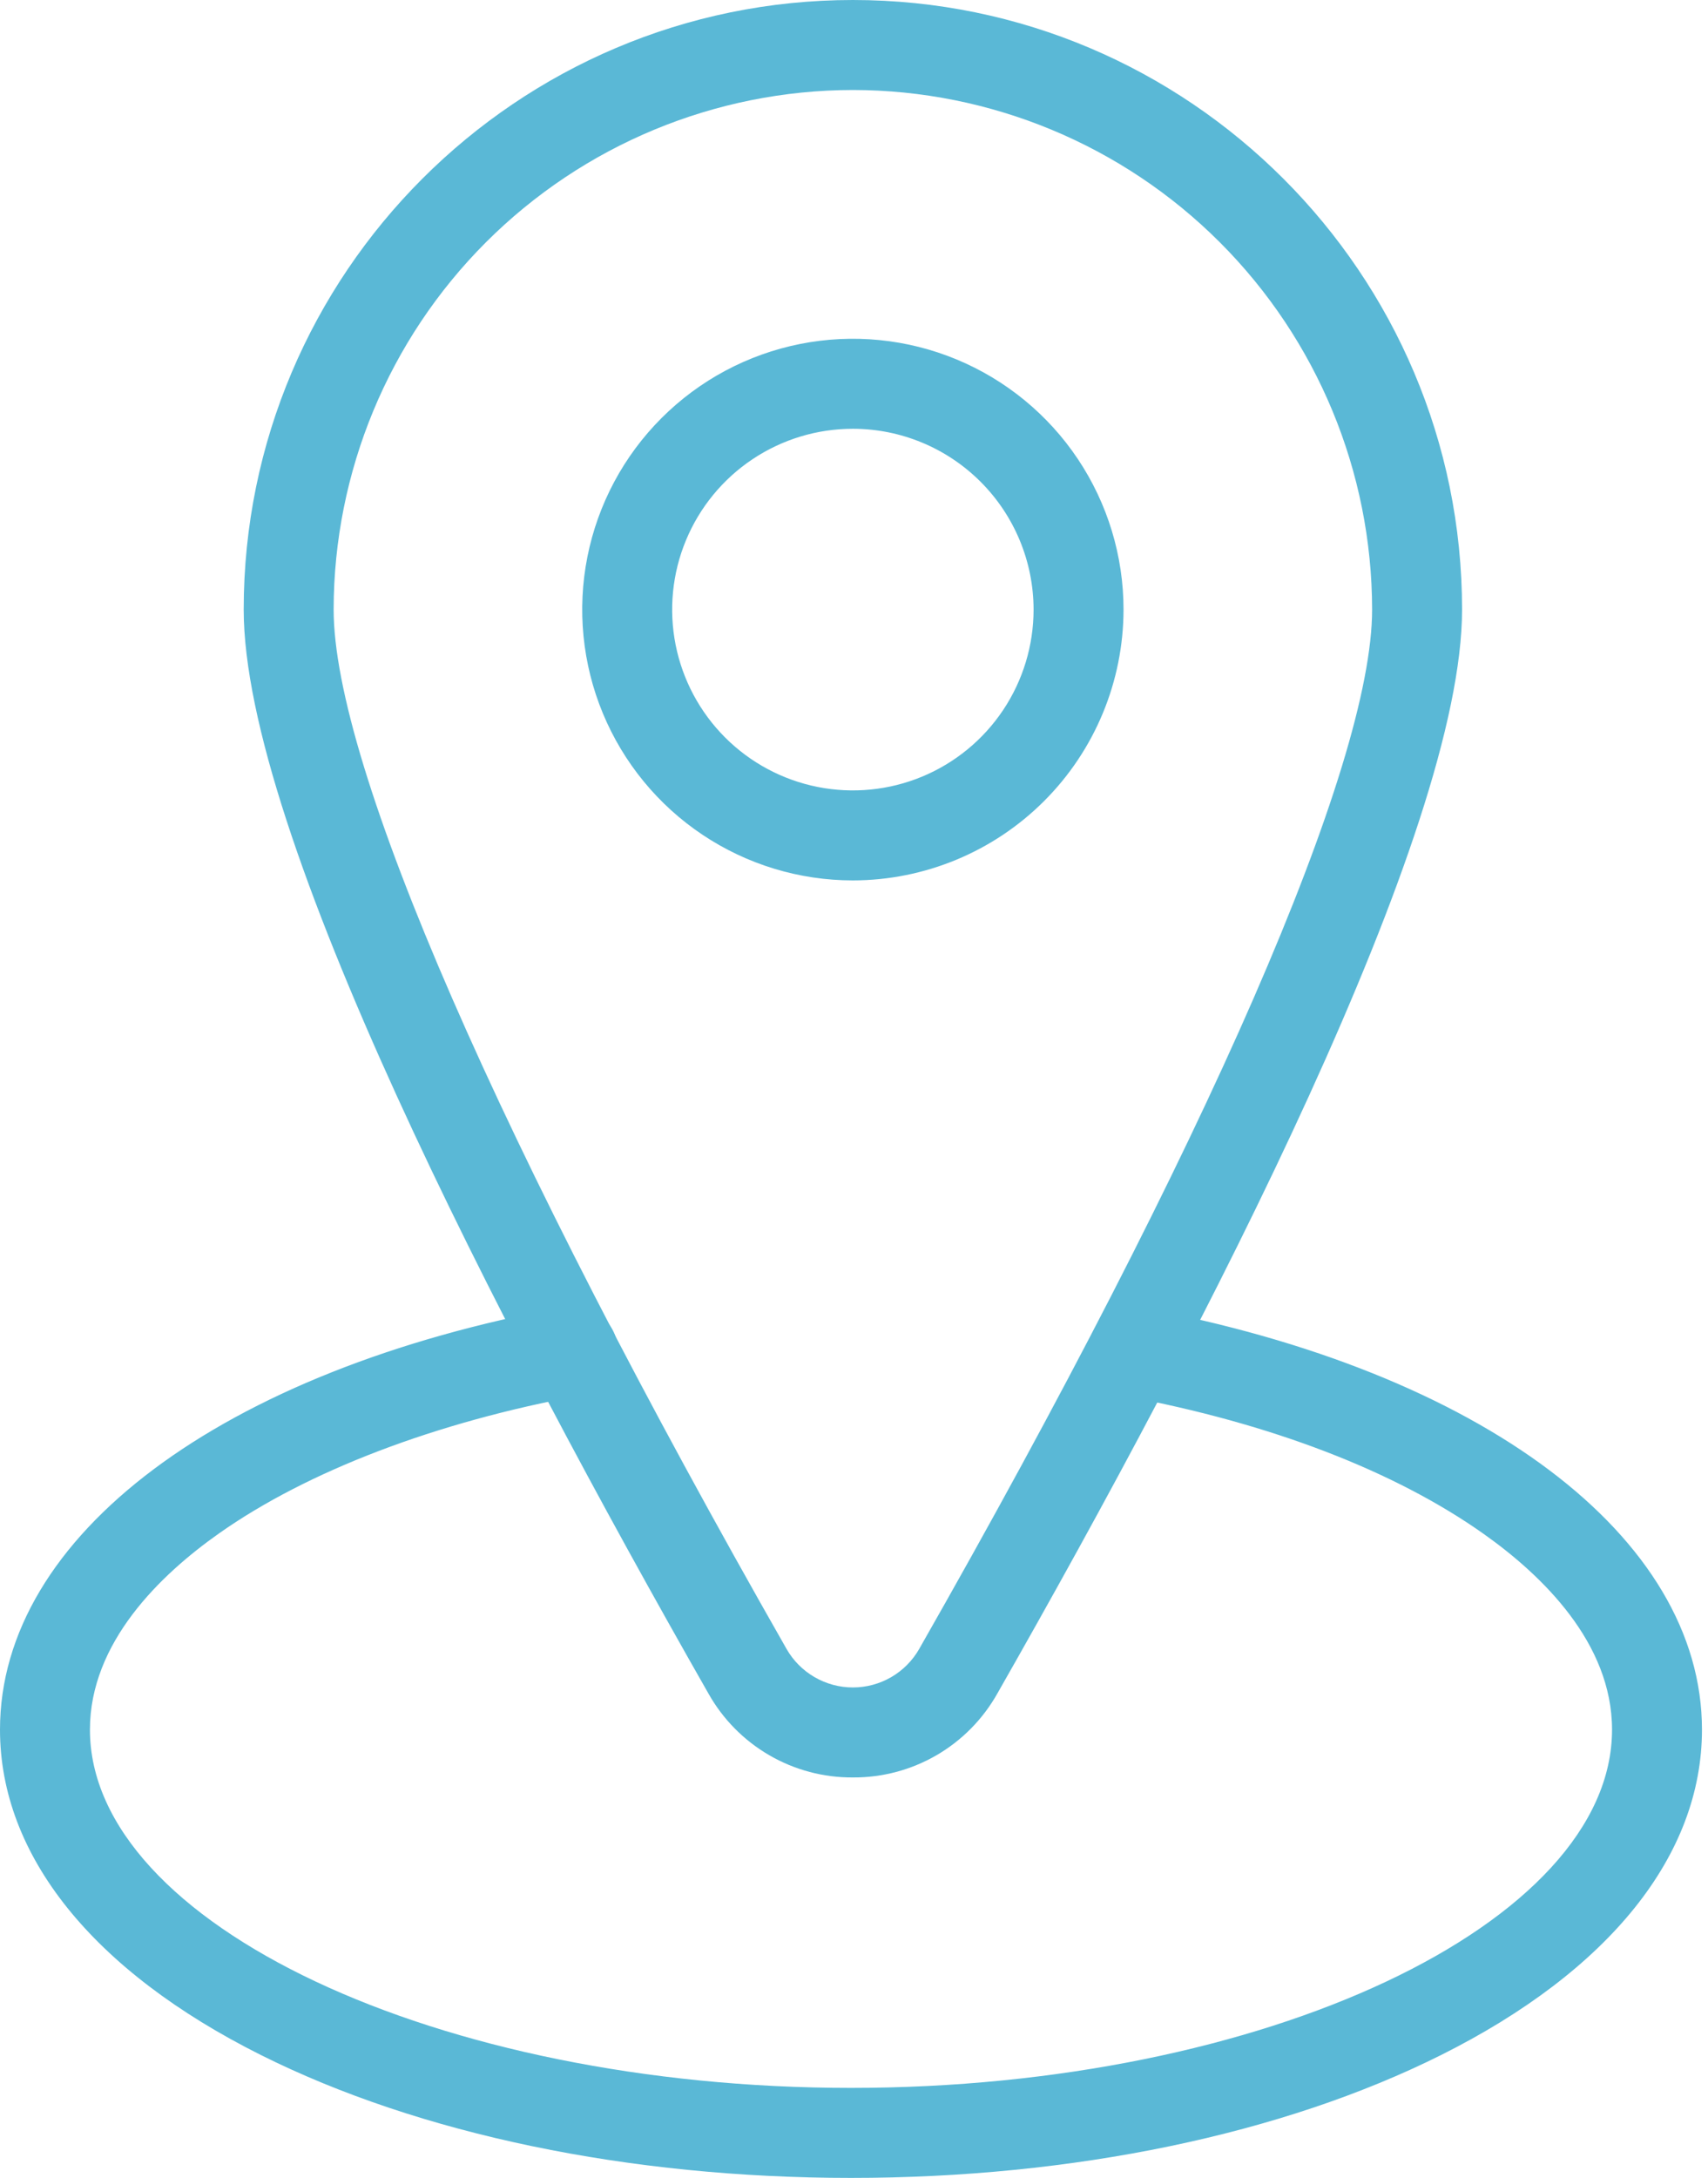
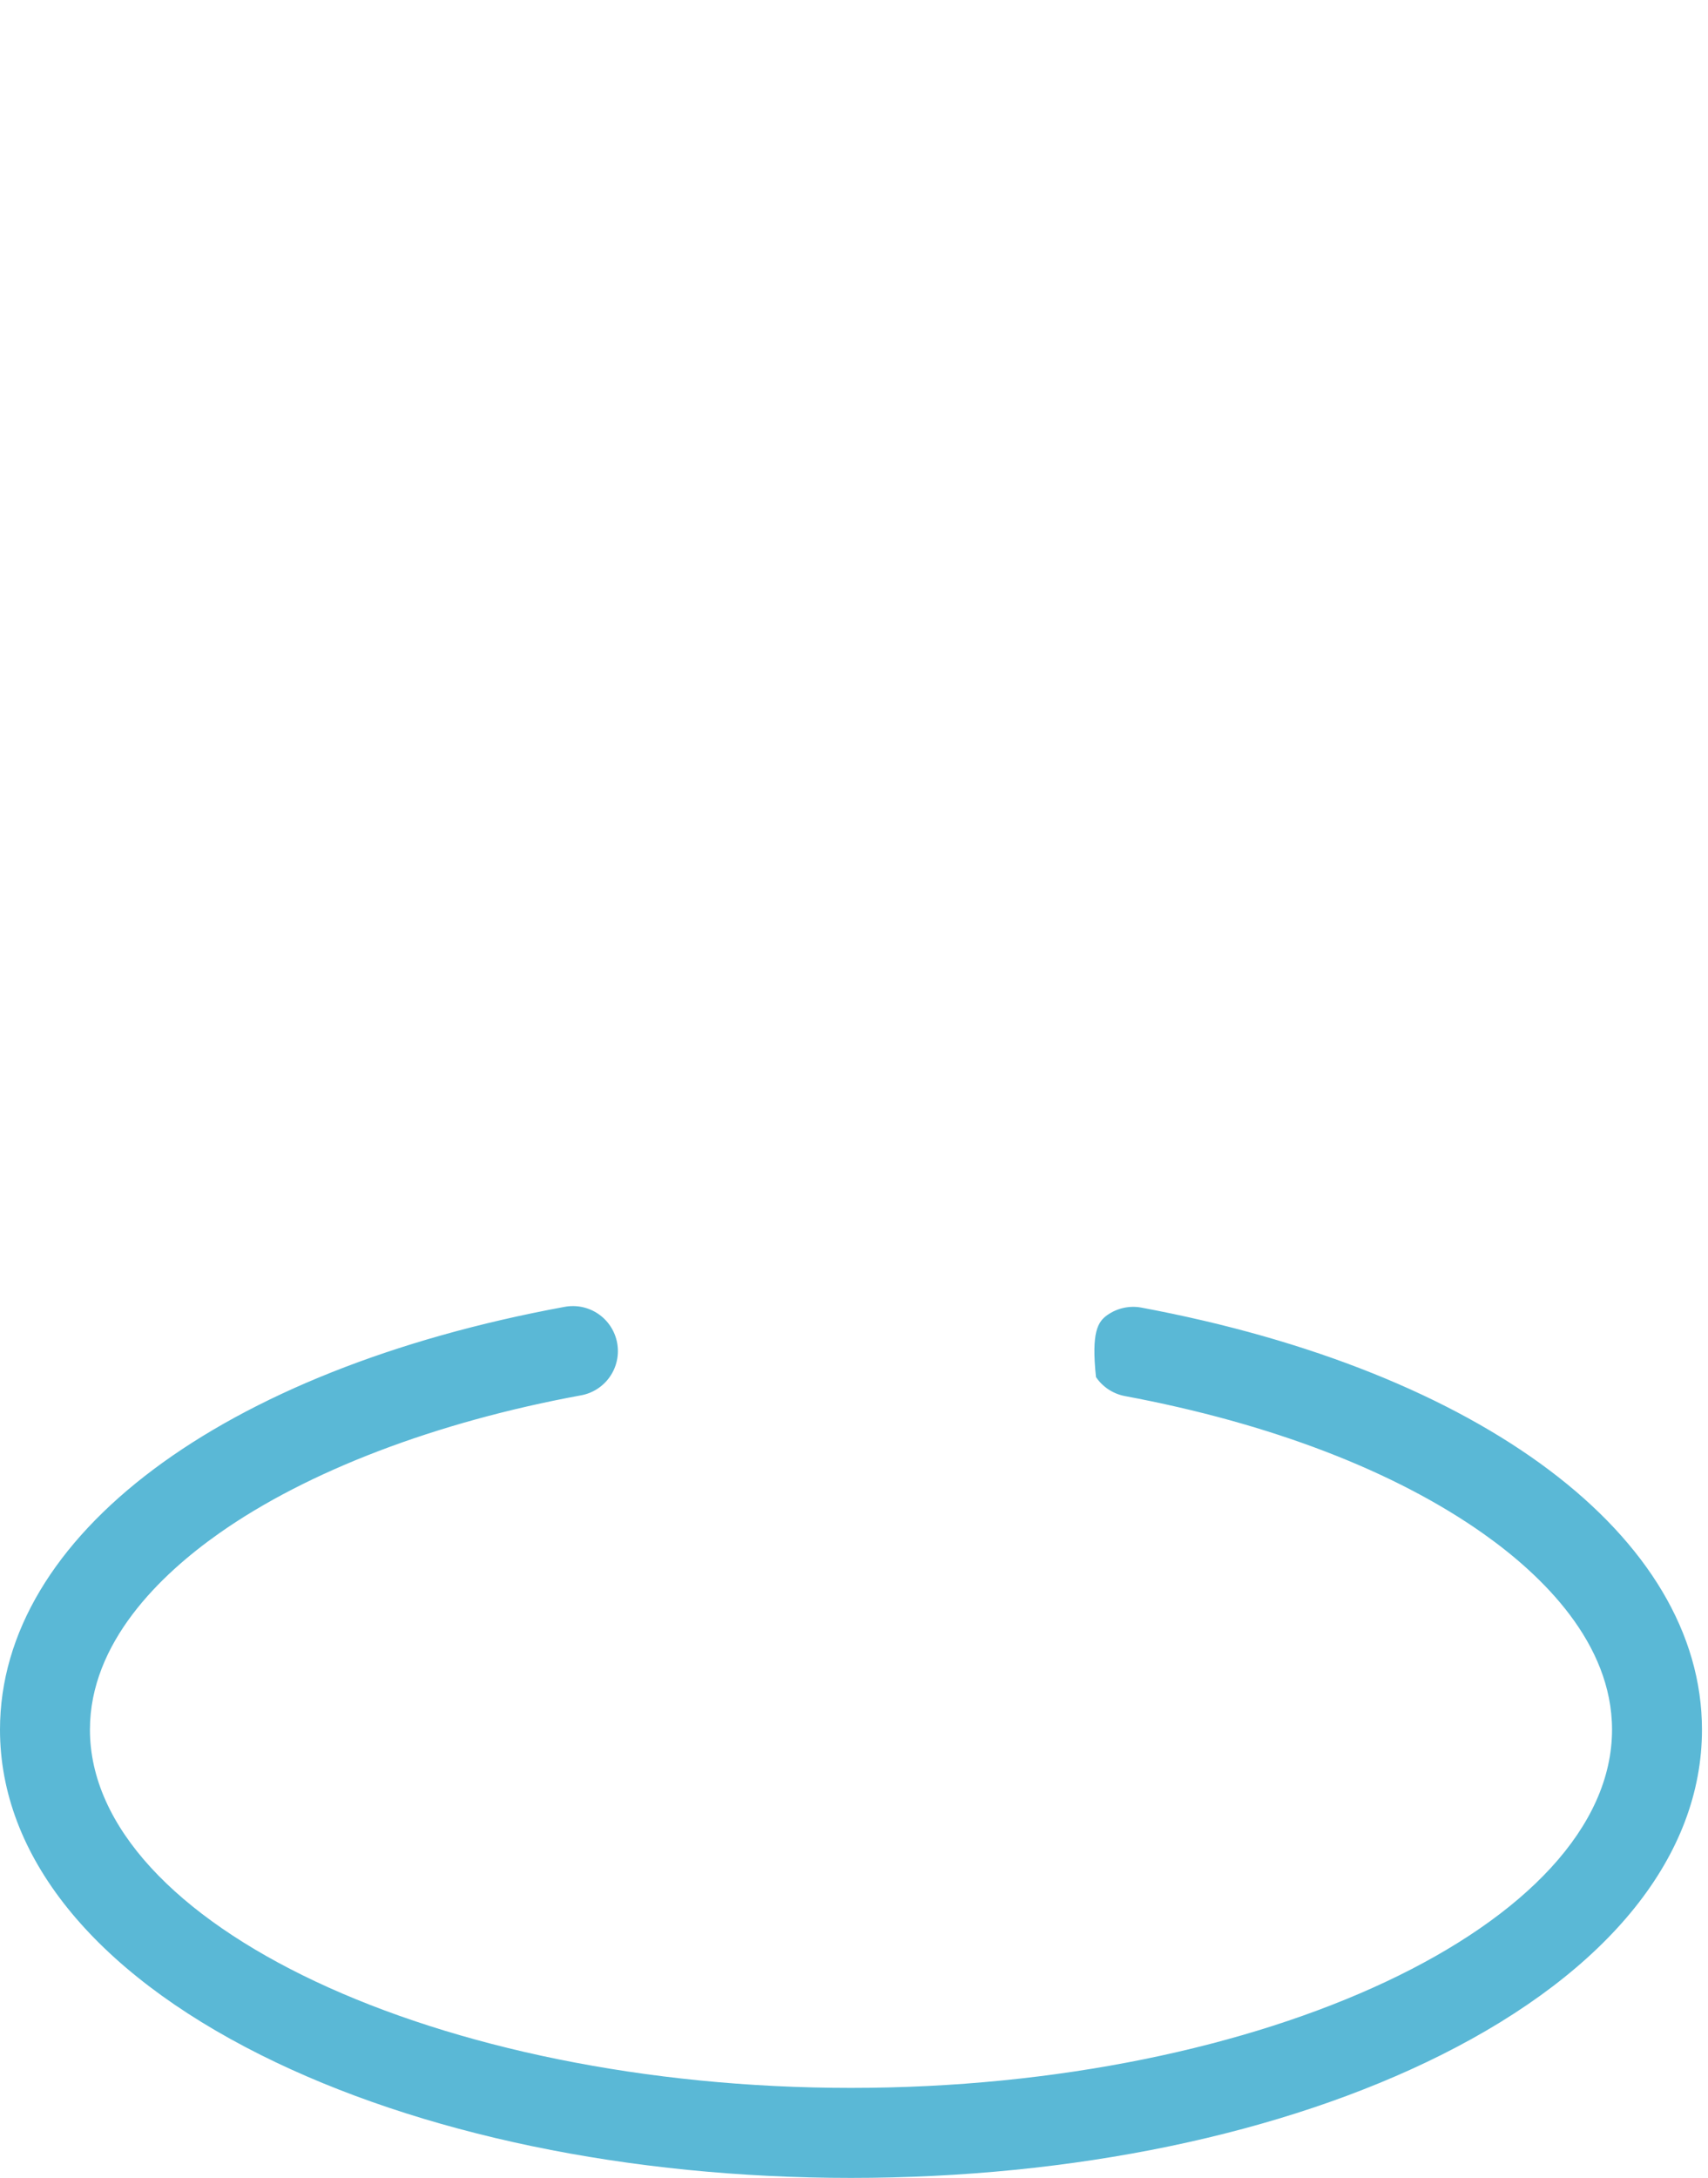
<svg xmlns="http://www.w3.org/2000/svg" width="113" height="144" viewBox="0 0 113 144" fill="none">
-   <path d="M56.301 144.001C41.604 144.001 27.74 141.116 17.263 135.877C6.131 130.311 0 122.67 0 114.363C0 101.552 14.661 90.58 37.349 86.409C37.735 86.336 38.131 86.34 38.514 86.42C38.898 86.501 39.263 86.656 39.586 86.878C39.91 87.099 40.186 87.383 40.4 87.712C40.613 88.041 40.76 88.409 40.831 88.794C40.902 89.18 40.896 89.576 40.813 89.959C40.73 90.343 40.573 90.706 40.349 91.028C40.126 91.35 39.84 91.625 39.51 91.837C39.18 92.049 38.811 92.193 38.425 92.261C28.847 94.022 20.351 97.26 14.503 101.378C10.601 104.125 5.95 108.608 5.95 114.363C5.95 127.203 29.008 138.05 56.301 138.05C83.593 138.05 106.651 127.203 106.651 114.363C106.651 108.632 102.034 104.163 98.162 101.423C92.274 97.257 84.056 94.104 74.397 92.302C73.628 92.15 72.95 91.701 72.51 91.052C72.07 90.404 71.904 89.608 72.048 88.838C72.192 88.067 72.633 87.385 73.277 86.938C73.921 86.492 74.715 86.317 75.487 86.453C98.033 90.657 112.601 101.613 112.601 114.363C112.601 122.671 106.47 130.311 95.338 135.878C84.861 141.116 70.997 144.001 56.301 144.001Z" fill="#5AB8D6" />
-   <path d="M56.426 117.523C54.482 117.536 52.57 117.028 50.89 116.051C49.209 115.075 47.82 113.667 46.868 111.972C32.842 87.384 16.123 54.99 16.123 40.303C16.123 18.08 34.203 0 56.426 0C78.649 0 96.729 18.08 96.729 40.303C96.729 54.99 80.009 87.384 65.984 111.973C65.031 113.667 63.643 115.075 61.962 116.052C60.281 117.028 58.369 117.536 56.426 117.523ZM56.426 5.95C47.318 5.961 38.586 9.583 32.146 16.023C25.706 22.463 22.084 31.195 22.073 40.303C22.073 50.593 32.994 75.641 52.036 109.024C52.478 109.798 53.117 110.442 53.888 110.889C54.659 111.337 55.534 111.573 56.426 111.573C57.317 111.573 58.193 111.337 58.964 110.89C59.734 110.442 60.373 109.799 60.815 109.024C79.857 75.641 90.778 50.593 90.778 40.303C90.768 31.195 87.145 22.463 80.705 16.023C74.265 9.583 65.533 5.961 56.426 5.95Z" fill="#5AB8D6" />
-   <path d="M56.426 58.212C52.884 58.212 49.422 57.162 46.477 55.194C43.533 53.227 41.238 50.43 39.882 47.158C38.527 43.886 38.172 40.286 38.863 36.812C39.554 33.339 41.26 30.148 43.764 27.644C46.268 25.14 49.459 23.434 52.932 22.743C56.406 22.052 60.006 22.407 63.278 23.762C66.55 25.118 69.347 27.413 71.314 30.357C73.282 33.302 74.332 36.764 74.332 40.306C74.326 45.053 72.438 49.604 69.081 52.961C65.724 56.318 61.173 58.207 56.426 58.212ZM56.426 28.35C54.061 28.35 51.749 29.051 49.783 30.365C47.817 31.678 46.285 33.546 45.38 35.73C44.475 37.915 44.238 40.319 44.699 42.638C45.161 44.957 46.299 47.088 47.971 48.76C49.643 50.432 51.774 51.571 54.093 52.032C56.412 52.493 58.816 52.257 61.001 51.352C63.185 50.447 65.053 48.914 66.367 46.948C67.68 44.982 68.381 42.67 68.381 40.306C68.378 37.136 67.117 34.097 64.876 31.856C62.634 29.614 59.596 28.353 56.426 28.35V28.35Z" fill="#5AB8D6" />
+   <path d="M56.301 144.001C41.604 144.001 27.74 141.116 17.263 135.877C6.131 130.311 0 122.67 0 114.363C0 101.552 14.661 90.58 37.349 86.409C37.735 86.336 38.131 86.34 38.514 86.42C38.898 86.501 39.263 86.656 39.586 86.878C39.91 87.099 40.186 87.383 40.4 87.712C40.613 88.041 40.76 88.409 40.831 88.794C40.902 89.18 40.896 89.576 40.813 89.959C40.73 90.343 40.573 90.706 40.349 91.028C40.126 91.35 39.84 91.625 39.51 91.837C39.18 92.049 38.811 92.193 38.425 92.261C28.847 94.022 20.351 97.26 14.503 101.378C10.601 104.125 5.95 108.608 5.95 114.363C5.95 127.203 29.008 138.05 56.301 138.05C83.593 138.05 106.651 127.203 106.651 114.363C106.651 108.632 102.034 104.163 98.162 101.423C92.274 97.257 84.056 94.104 74.397 92.302C73.628 92.15 72.95 91.701 72.51 91.052C72.192 88.067 72.633 87.385 73.277 86.938C73.921 86.492 74.715 86.317 75.487 86.453C98.033 90.657 112.601 101.613 112.601 114.363C112.601 122.671 106.47 130.311 95.338 135.878C84.861 141.116 70.997 144.001 56.301 144.001Z" fill="#5AB8D6" />
</svg>